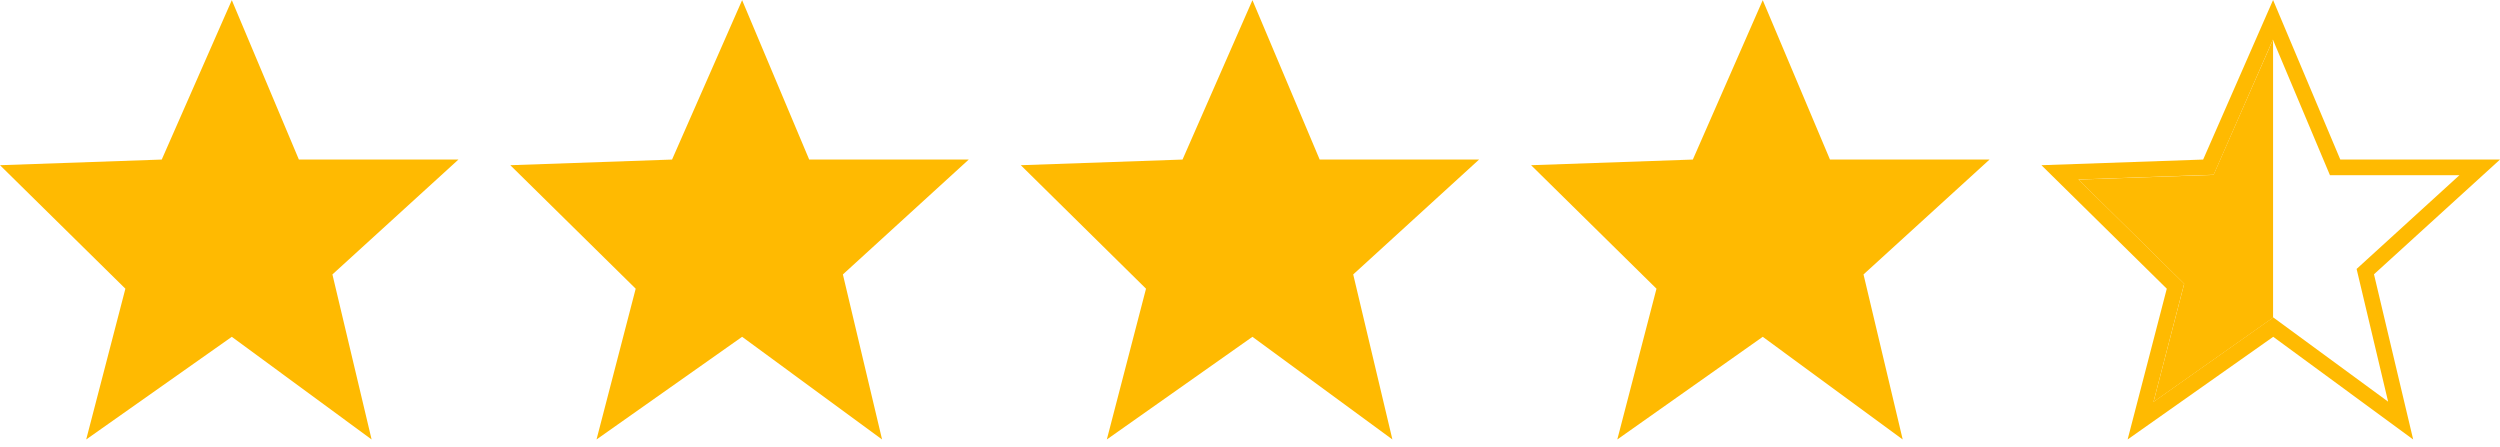
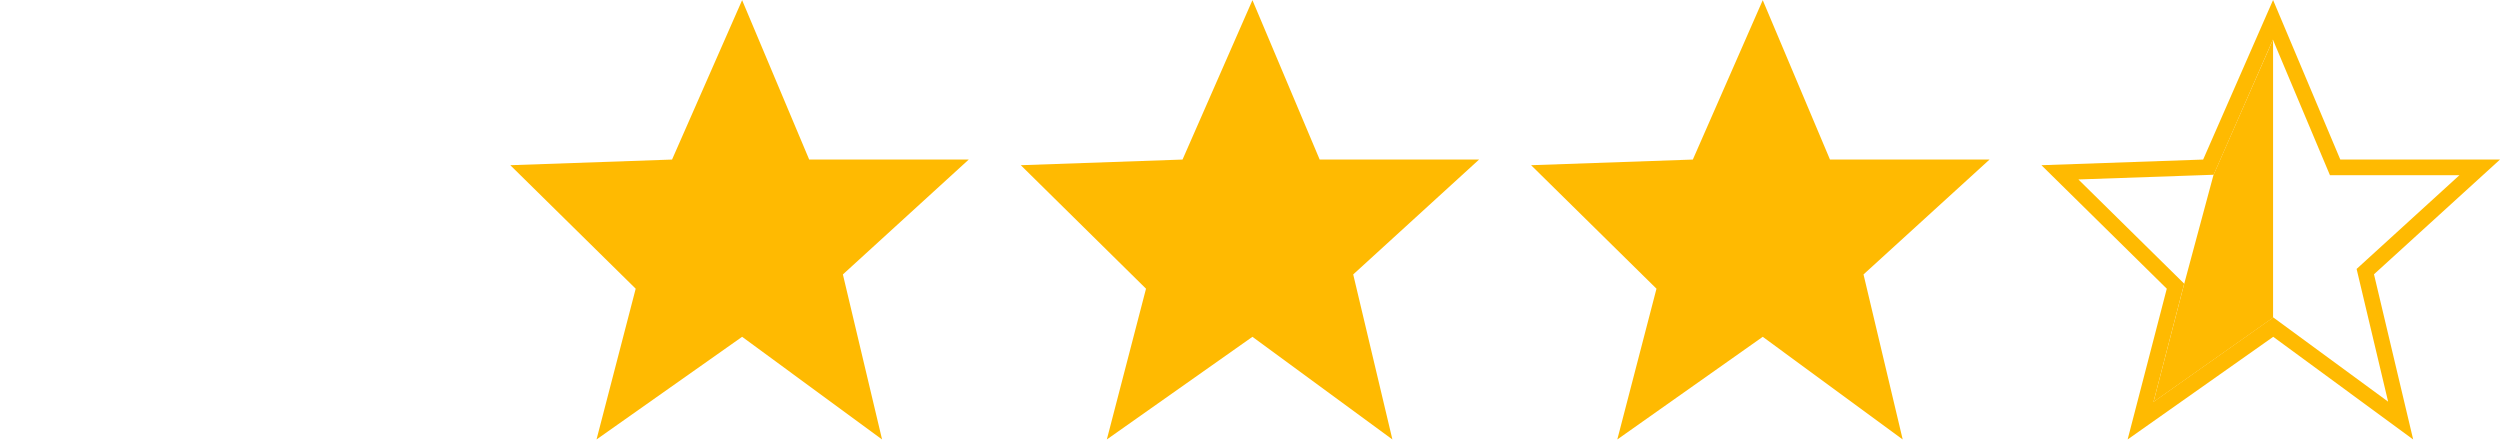
<svg xmlns="http://www.w3.org/2000/svg" width="123" height="22" viewBox="0 0 123 22" fill="none">
-   <path d="M7.958 7.85L11.405 0.008L14.705 7.85H22.555L16.355 13.502L18.283 21.622L11.405 16.571L4.241 21.622L6.169 14.204L0 8.128L7.958 7.85Z" fill="#FFBA01" />
  <path d="M33.065 7.85L36.512 0.008L39.812 7.85H47.662L41.47 13.502L43.398 21.622L36.512 16.571L29.349 21.622L31.276 14.204L25.107 8.128L33.065 7.85Z" fill="#FFBA01" />
  <path d="M58.181 7.85L61.62 0.008L64.928 7.85H72.77L66.578 13.502L68.506 21.622L61.62 16.571L54.456 21.622L56.384 14.204L50.223 8.128L58.181 7.85Z" fill="#FFBA01" />
  <path d="M83.288 7.85L86.727 0.008L90.035 7.85H97.885L91.685 13.502L93.613 21.622L86.727 16.571L79.571 21.622L81.499 14.204L75.33 8.128L83.288 7.85Z" fill="#FFBA01" />
  <path d="M122.993 7.85H115.143L111.835 0L108.395 7.85L100.438 8.128L106.606 14.204L104.679 21.622L111.842 16.571L118.728 21.622L116.8 13.495L123 7.85H122.993ZM117.487 19.756L111.842 15.615L105.951 19.771L107.462 13.957L102.257 8.829L108.912 8.598L111.827 1.951L114.634 8.621H121.003L115.945 13.232L117.494 19.756H117.487Z" fill="#FFBA01" />
-   <path d="M111.827 1.957L108.905 8.604L102.258 8.835L107.463 13.963L105.951 19.777L111.835 15.629V1.988L111.827 1.957Z" fill="#FFBA01" />
+   <path d="M111.827 1.957L108.905 8.604L107.463 13.963L105.951 19.777L111.835 15.629V1.988L111.827 1.957Z" fill="#FFBA01" />
</svg>